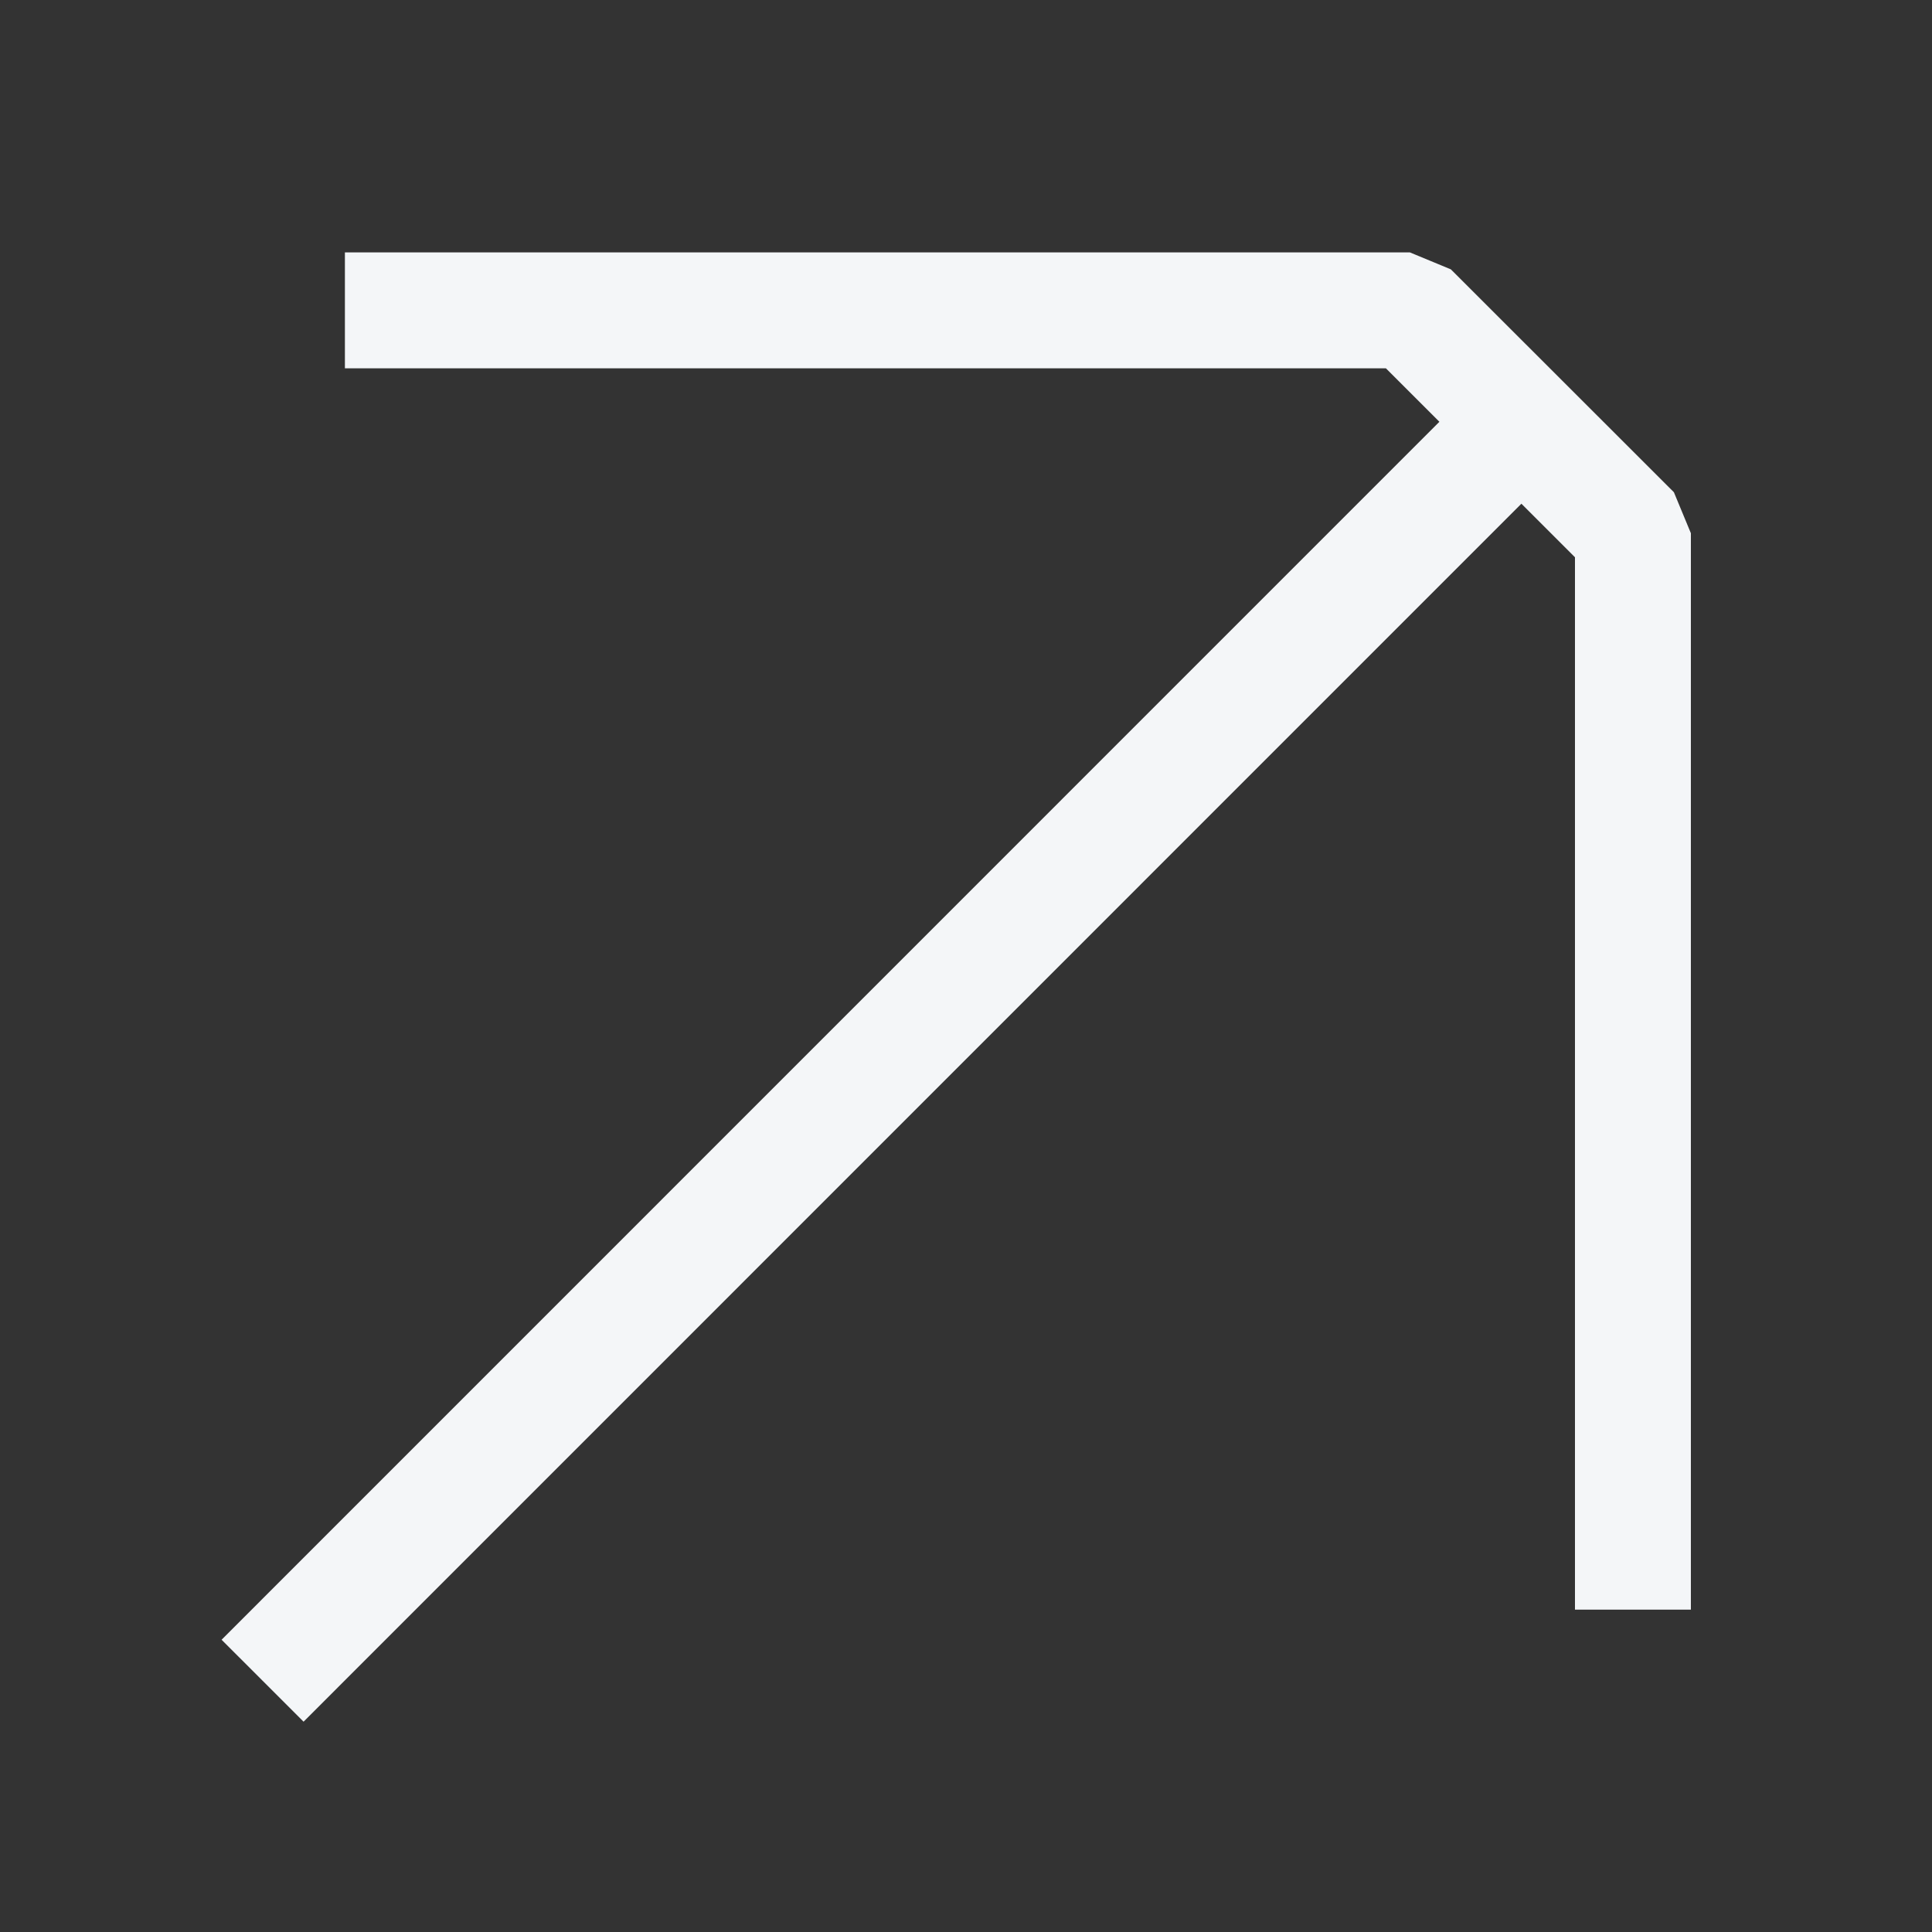
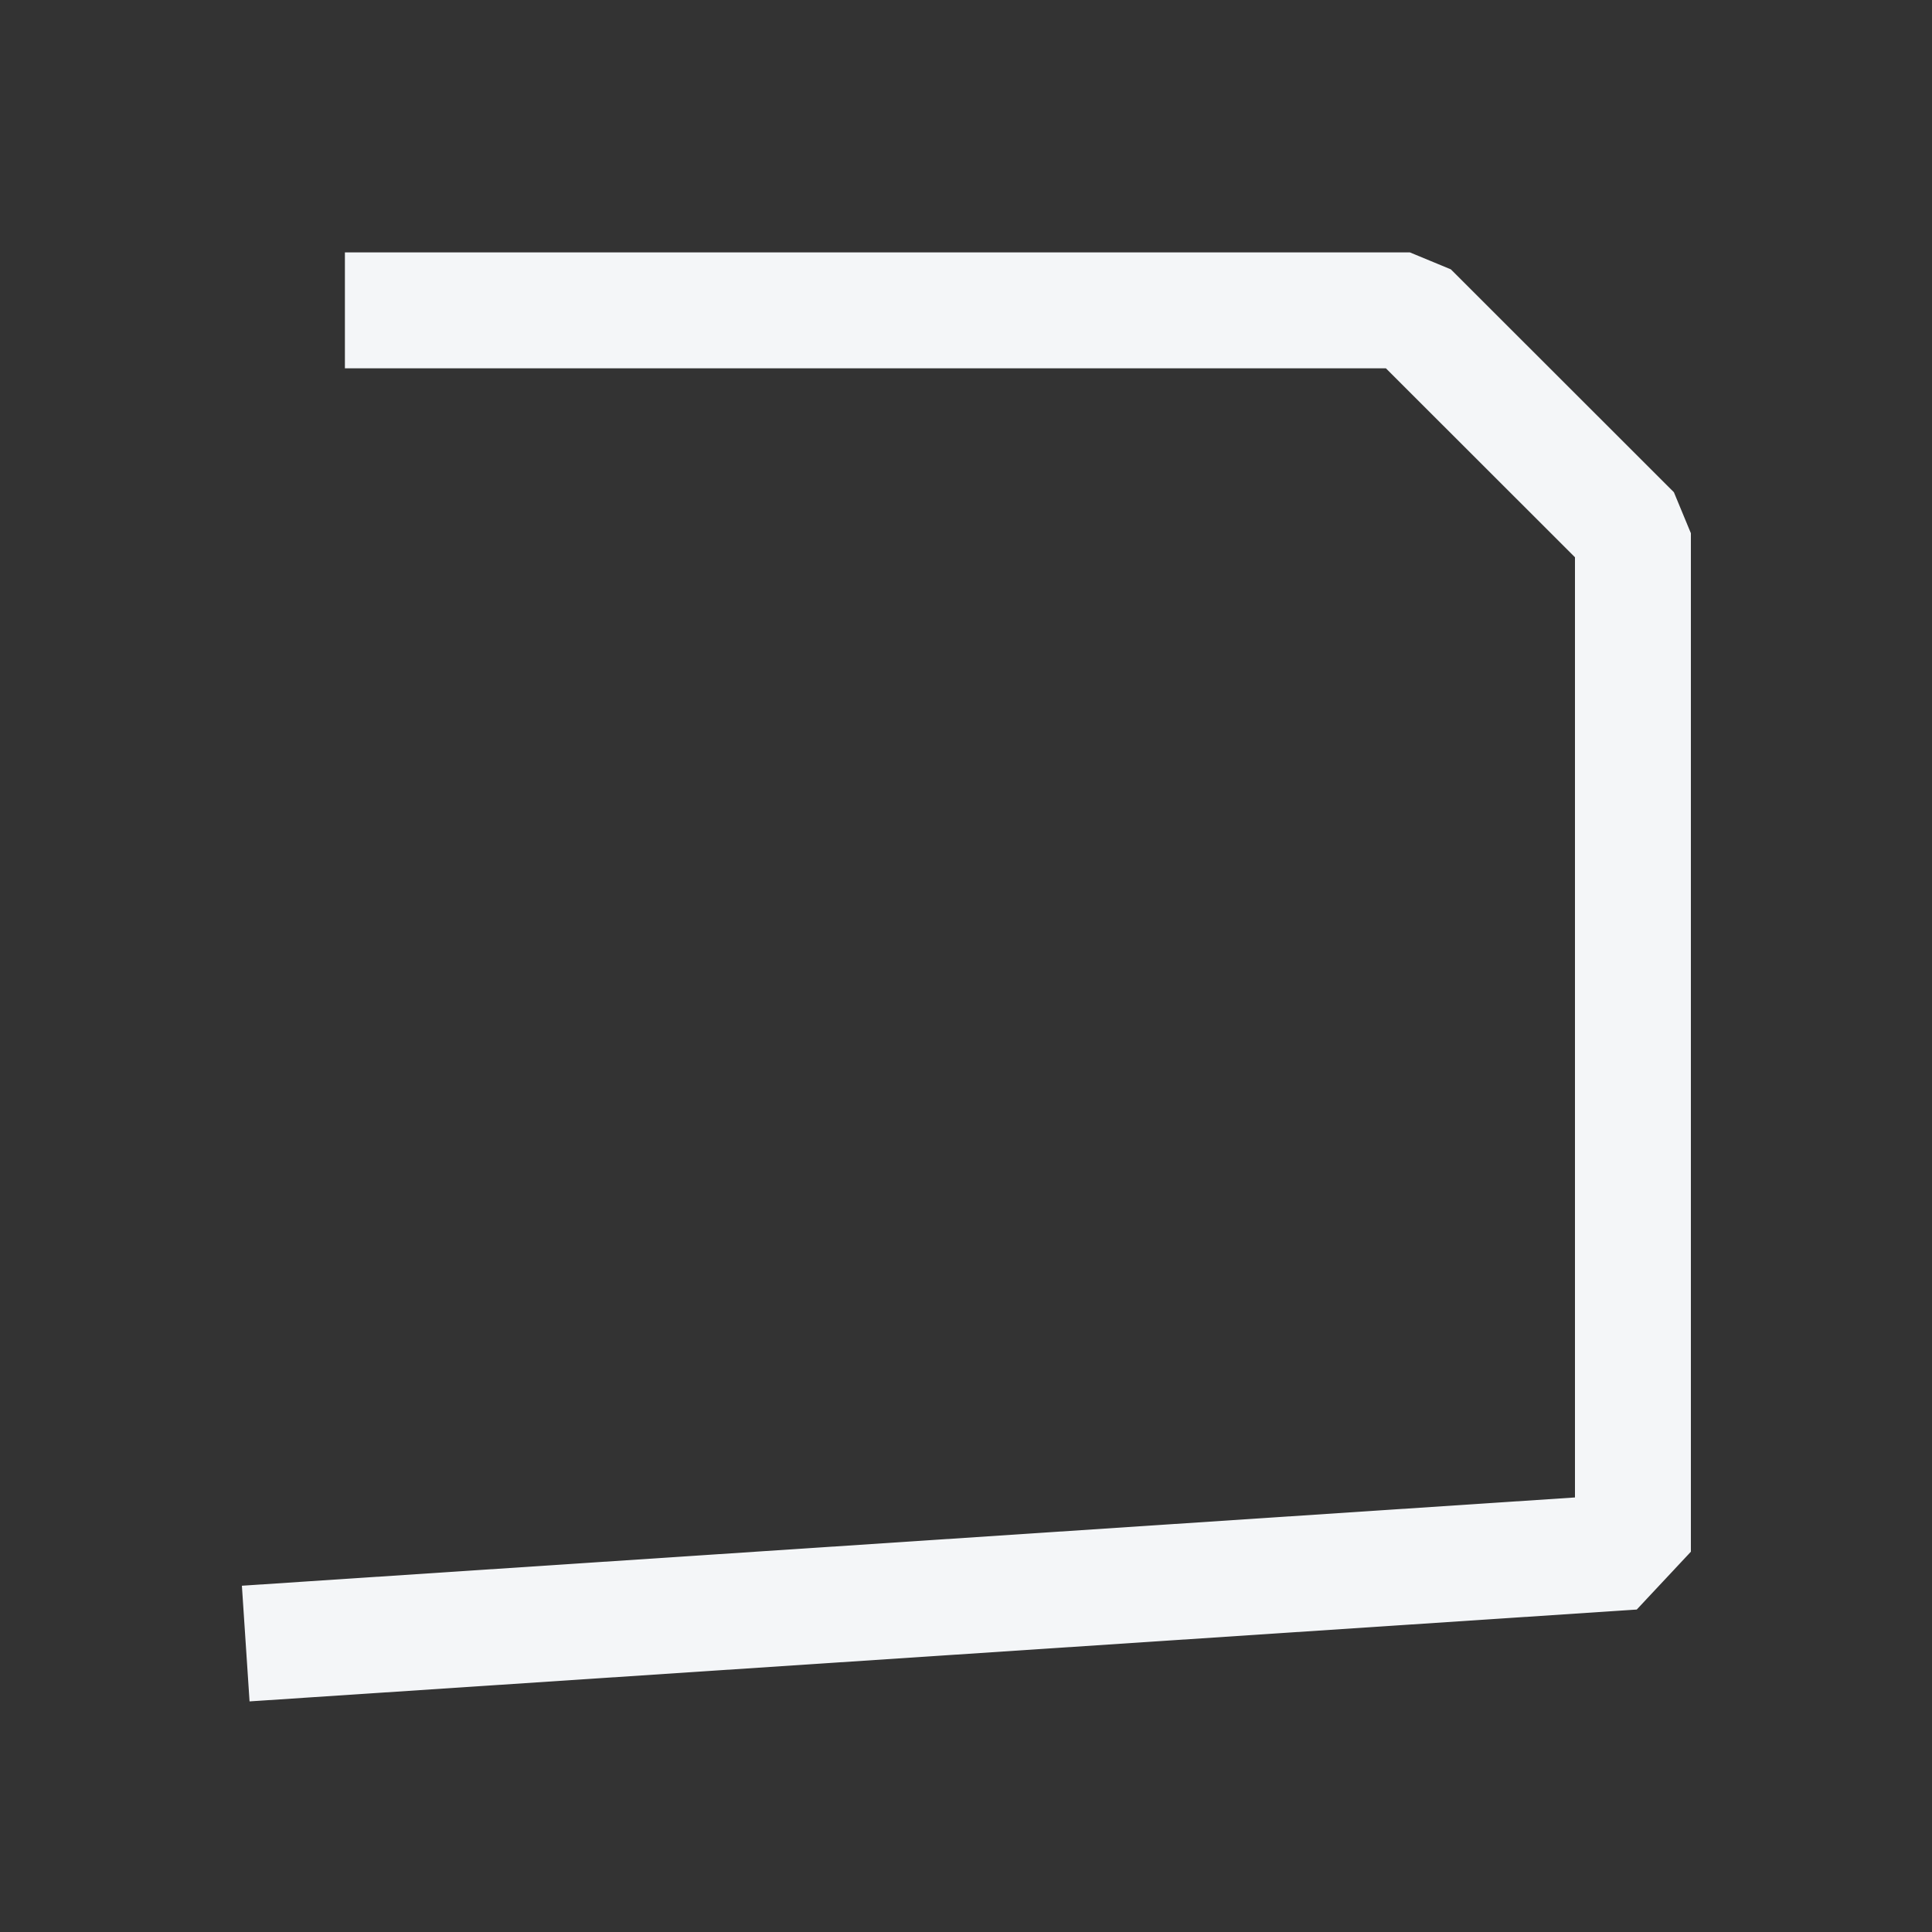
<svg xmlns="http://www.w3.org/2000/svg" width="25" height="25" viewBox="0 0 25 25" fill="none">
  <rect x="0" y="0" width="25" height="25" fill="#333333" stroke="none" />
-   <path d="M5.213 4.016H18.244L21.13 6.9V20.079M19.685 5.459L3.928 21.218" stroke="#F4F6F8" stroke-width="1.5" stroke-linecap="square" stroke-linejoin="bevel" />
+   <path d="M5.213 4.016H18.244L21.13 6.9V20.079L3.928 21.218" stroke="#F4F6F8" stroke-width="1.5" stroke-linecap="square" stroke-linejoin="bevel" />
</svg>